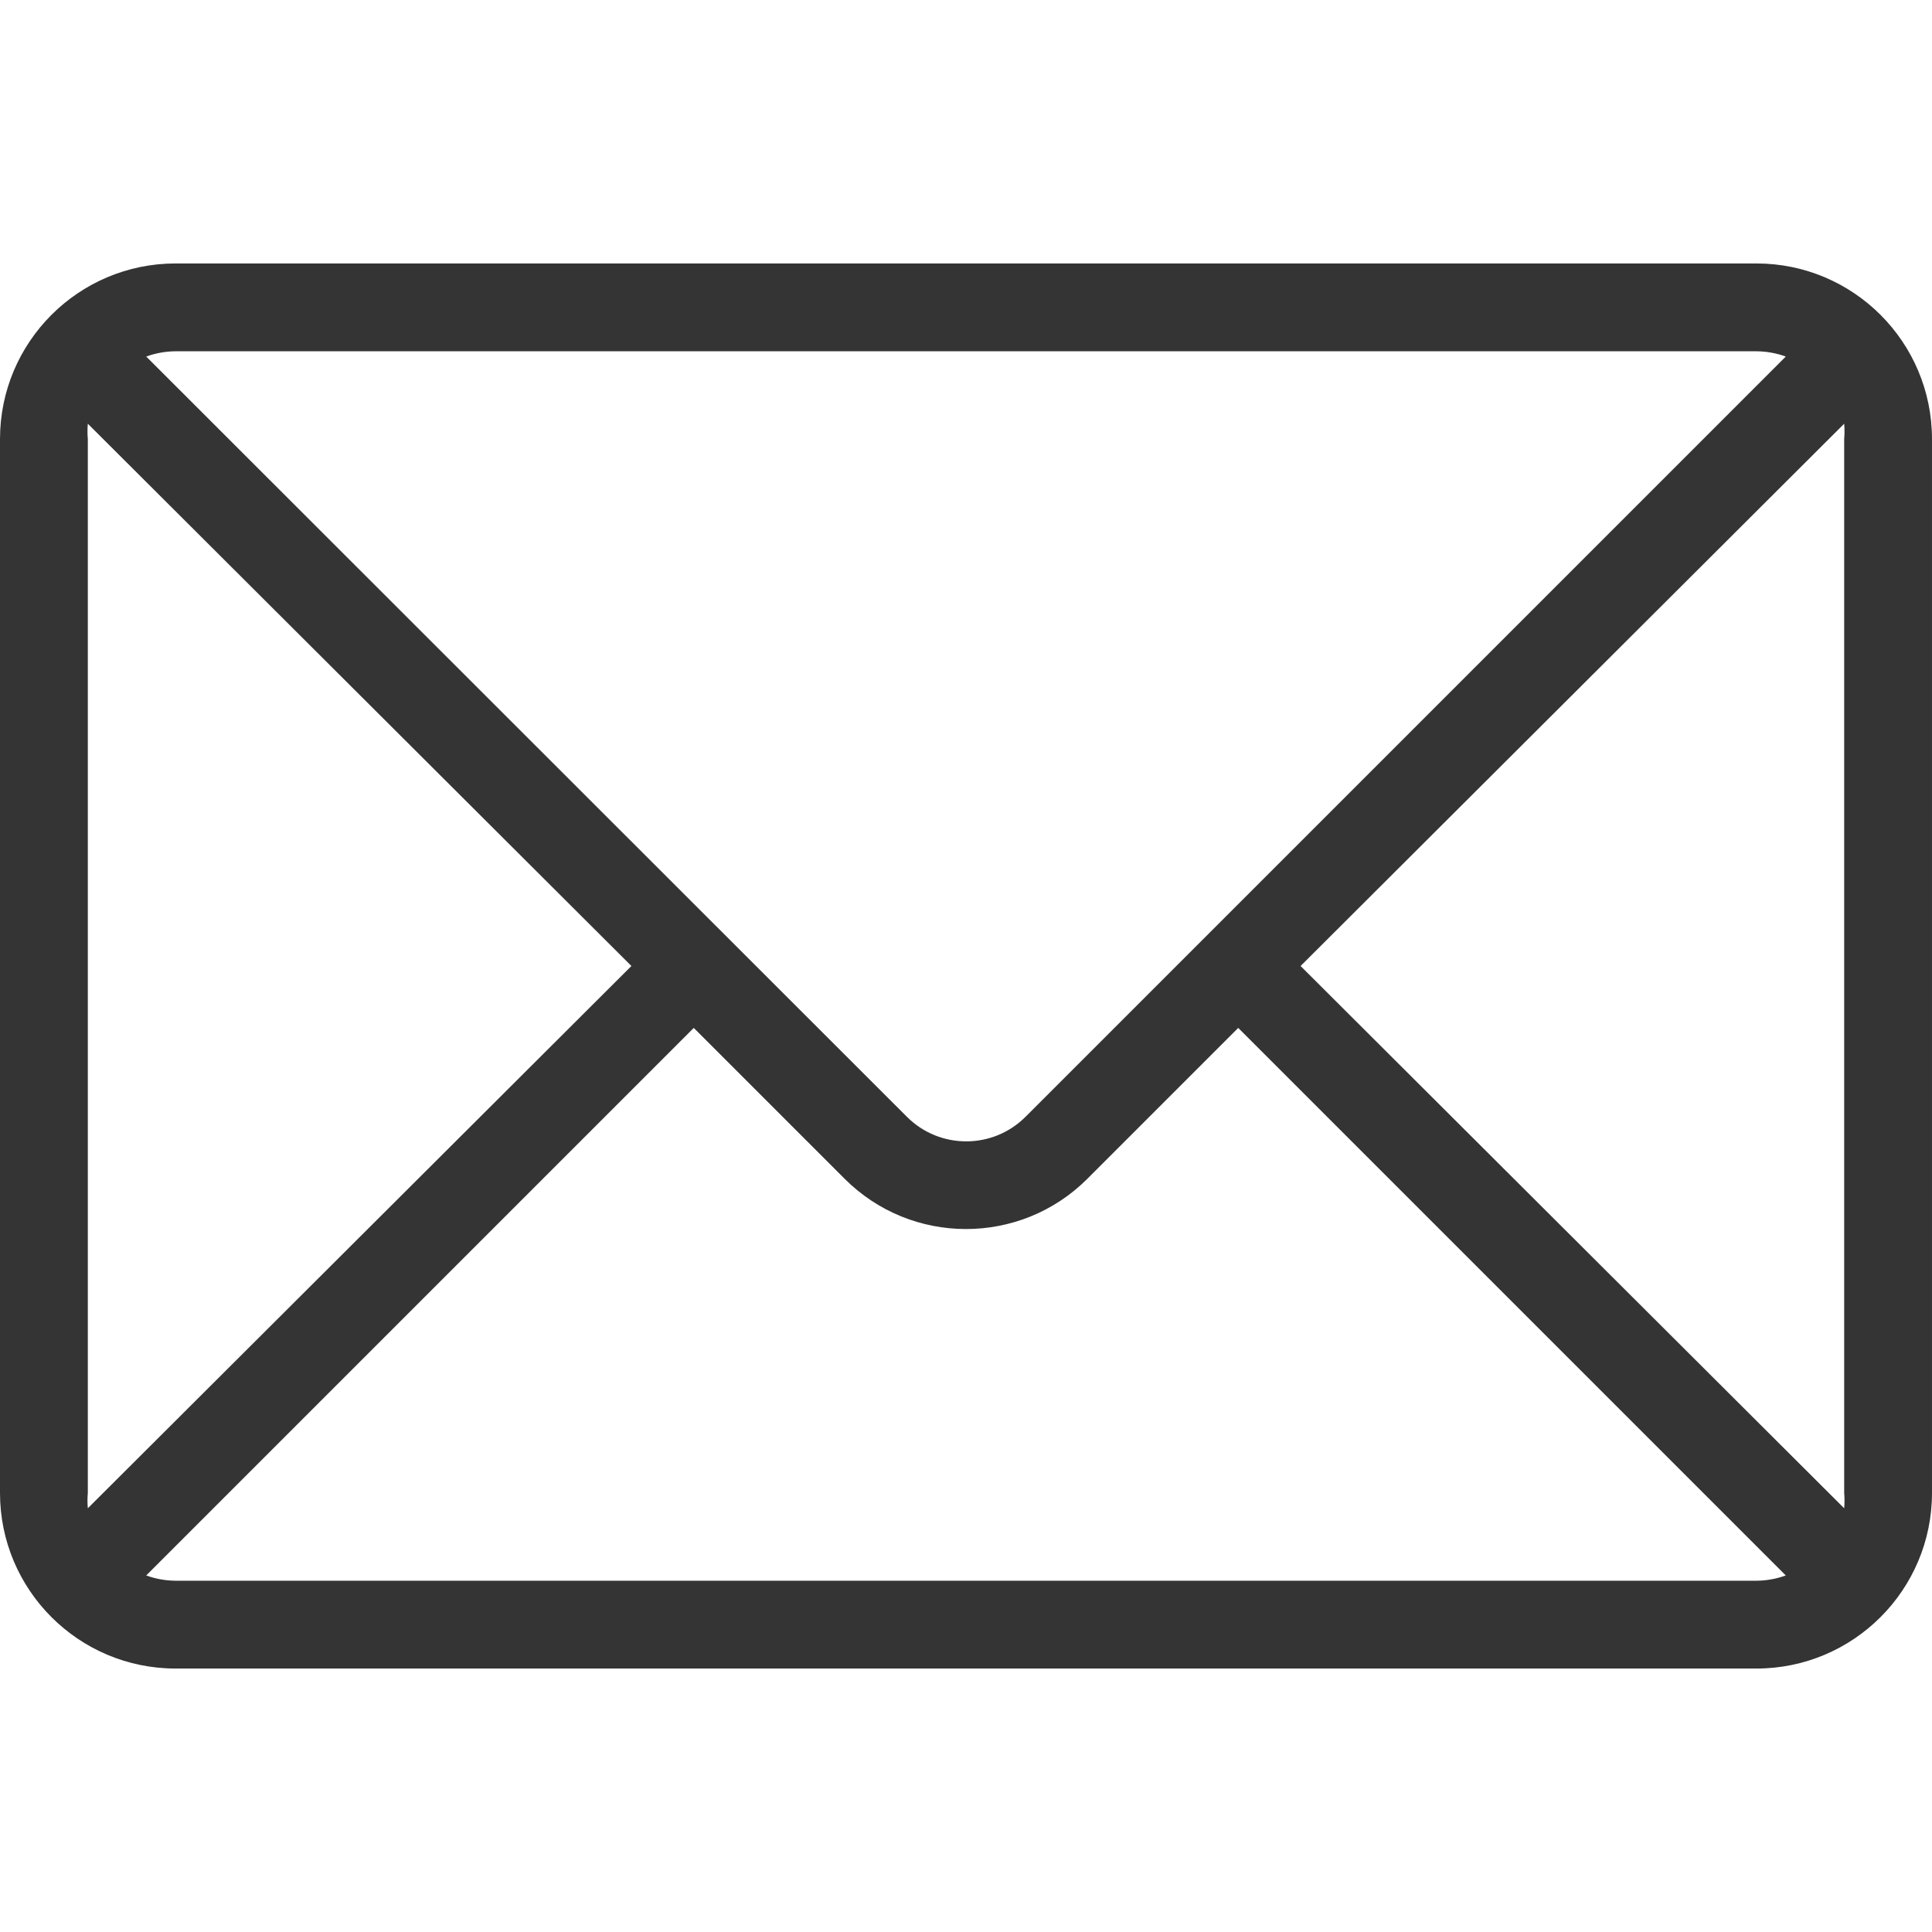
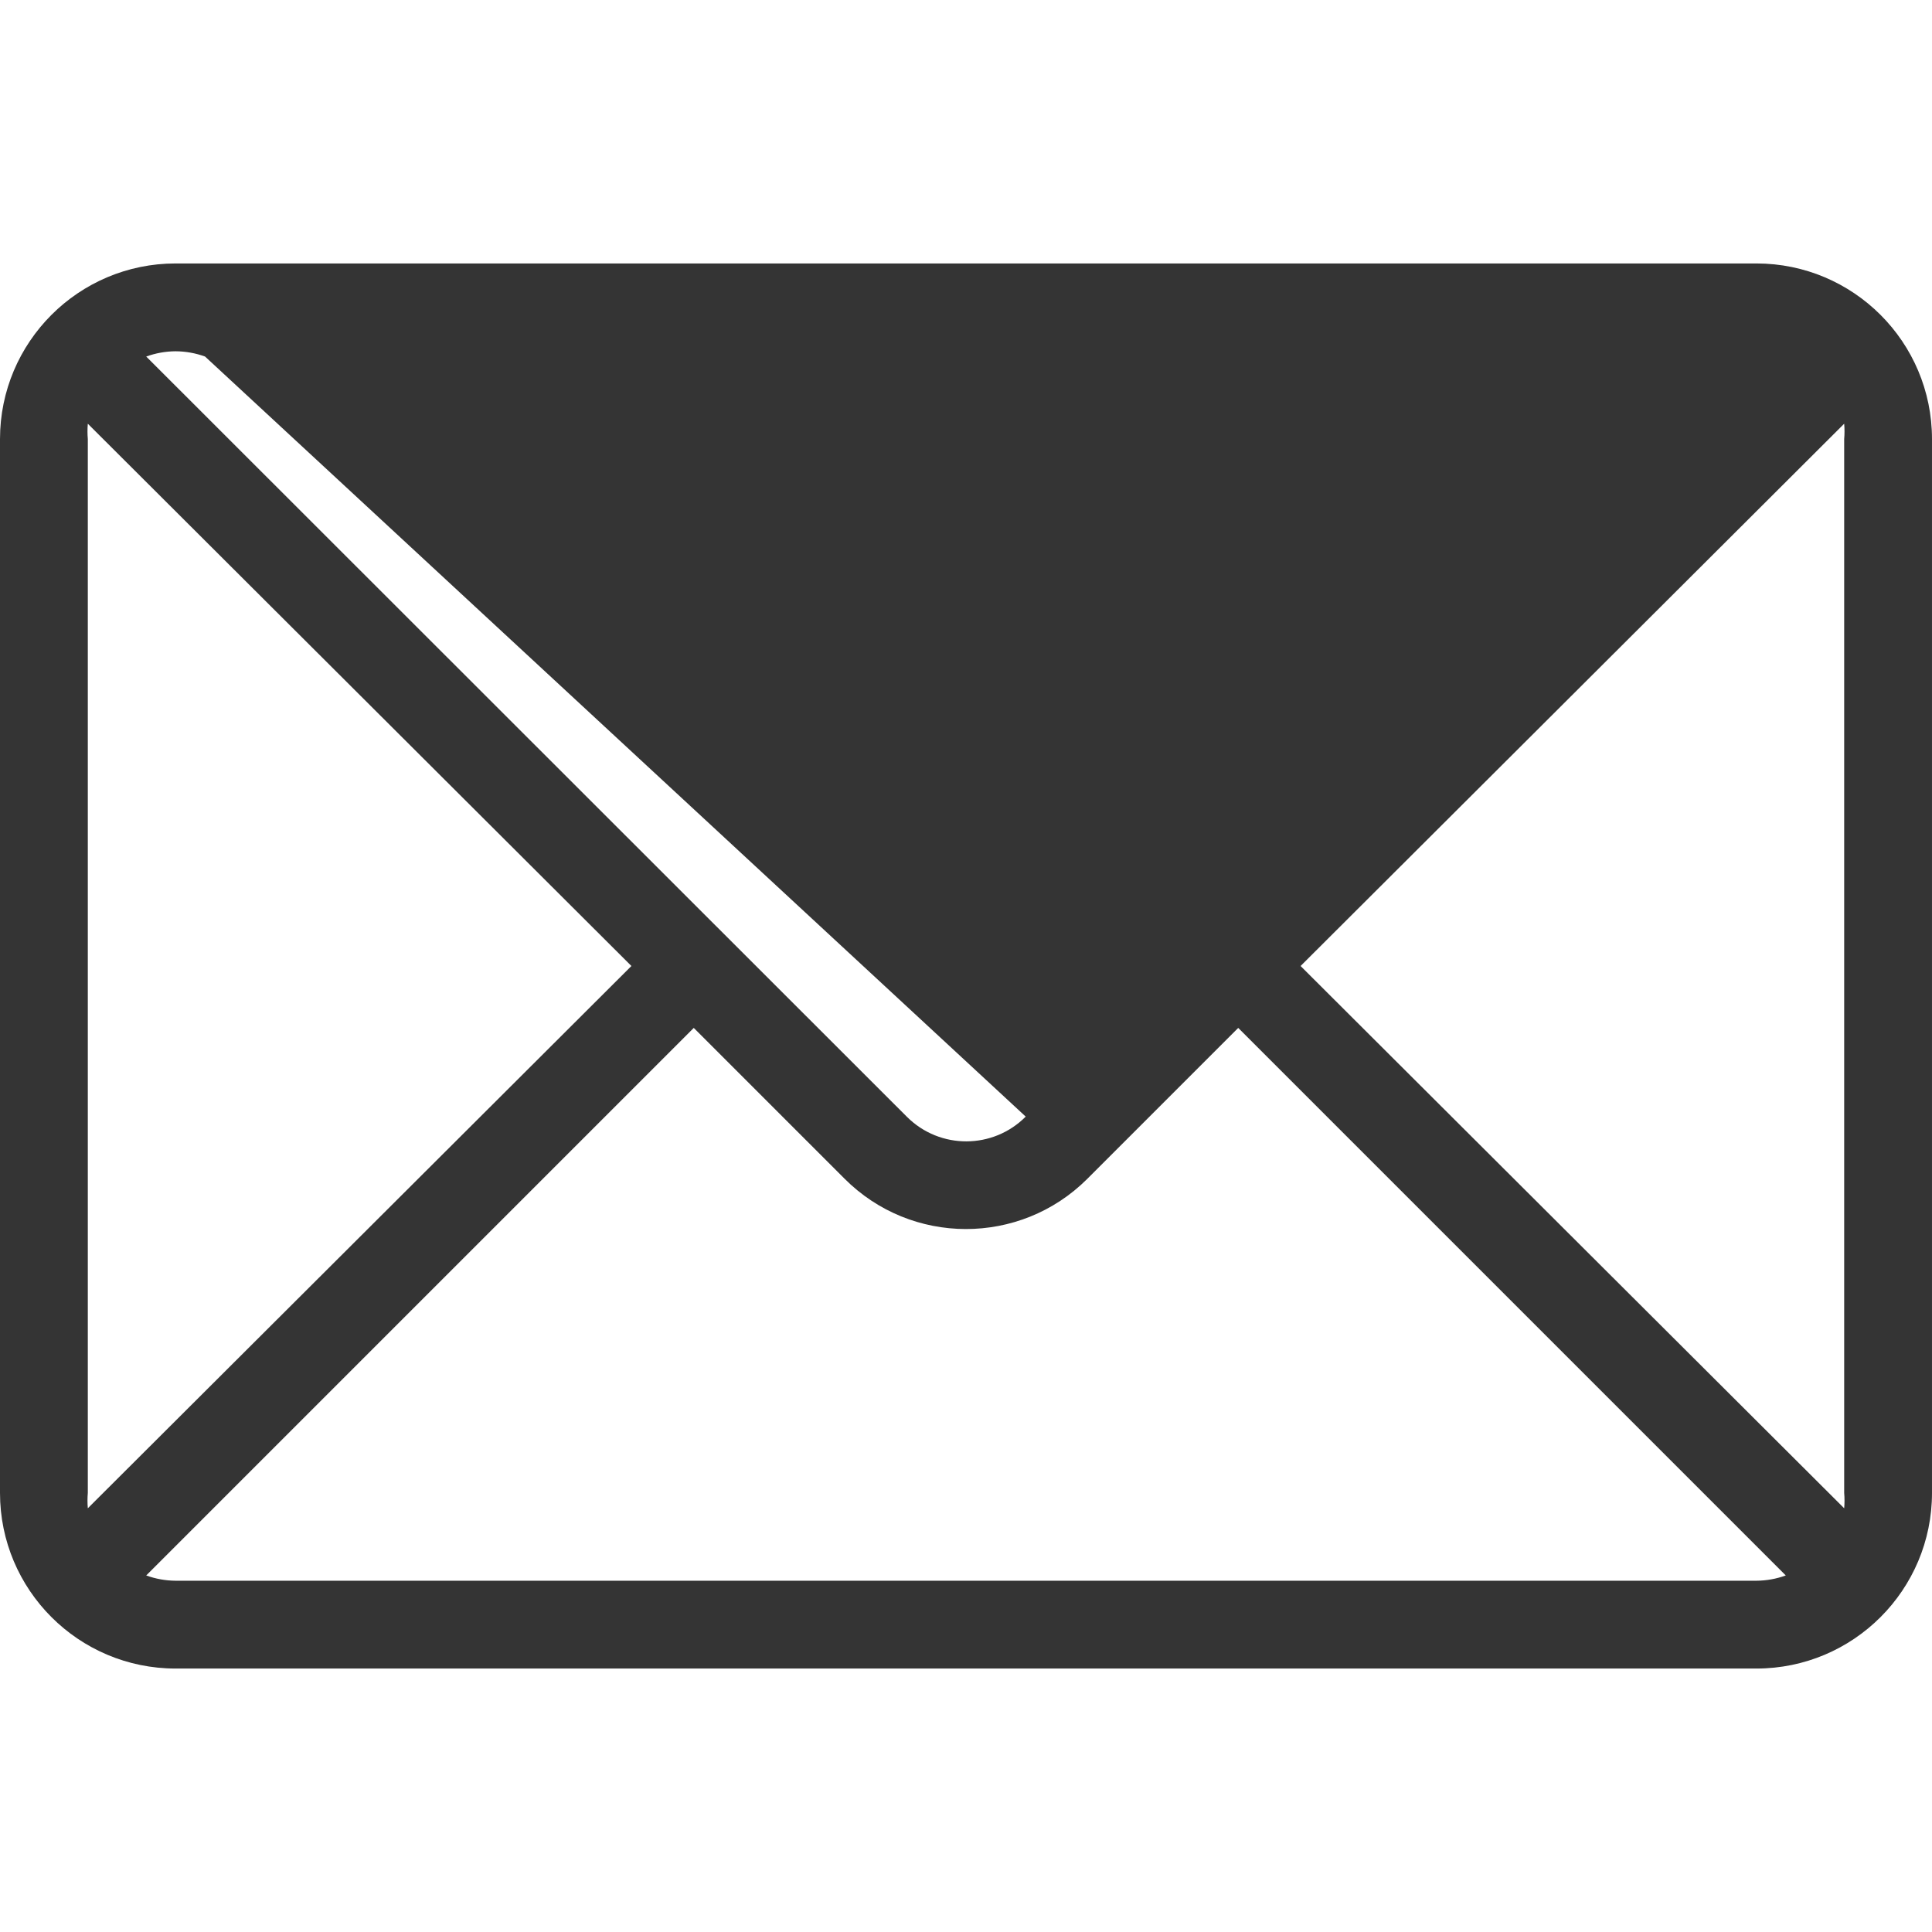
<svg xmlns="http://www.w3.org/2000/svg" version="1.1" id="Capa_1" x="0px" y="0px" viewBox="0 0 512 512" style="enable-background:new 0 0 512 512;" xml:space="preserve">
  <g fill="#343434">
-     <path d="M465.455,69.818H46.545C20.839,69.818,0,90.657,0,116.364v279.273c0,25.706,20.839,46.545,46.545,46.545h418.909    c25.706,0,46.545-20.839,46.545-46.545V116.364C512,90.657,491.161,69.818,465.455,69.818z M46.545,93.091h418.909    c2.659,0.017,5.296,0.489,7.796,1.396L271.825,295.913c-8.651,8.708-22.723,8.754-31.431,0.103    c-0.034-0.034-0.069-0.069-0.103-0.103L38.749,94.487C41.249,93.58,43.886,93.107,46.545,93.091z M23.273,395.636V116.364    c-0.119-1.355-0.119-2.718,0-4.073L167.331,256L23.273,399.709C23.154,398.354,23.154,396.991,23.273,395.636z M465.455,418.909    H46.545c-2.659-0.017-5.296-0.489-7.796-1.396l145.105-145.105l39.913,39.913c17.735,17.802,46.542,17.856,64.344,0.121    c0.041-0.04,0.081-0.081,0.121-0.121l39.913-39.913l145.105,145.105C470.751,418.42,468.114,418.893,465.455,418.909z     M488.727,399.709L344.669,256l144.058-143.709c0.119,1.355,0.119,2.718,0,4.073v279.273    C488.846,396.991,488.846,398.354,488.727,399.709z" />
+     <path d="M465.455,69.818H46.545C20.839,69.818,0,90.657,0,116.364v279.273c0,25.706,20.839,46.545,46.545,46.545h418.909    c25.706,0,46.545-20.839,46.545-46.545V116.364C512,90.657,491.161,69.818,465.455,69.818z M46.545,93.091c2.659,0.017,5.296,0.489,7.796,1.396L271.825,295.913c-8.651,8.708-22.723,8.754-31.431,0.103    c-0.034-0.034-0.069-0.069-0.103-0.103L38.749,94.487C41.249,93.58,43.886,93.107,46.545,93.091z M23.273,395.636V116.364    c-0.119-1.355-0.119-2.718,0-4.073L167.331,256L23.273,399.709C23.154,398.354,23.154,396.991,23.273,395.636z M465.455,418.909    H46.545c-2.659-0.017-5.296-0.489-7.796-1.396l145.105-145.105l39.913,39.913c17.735,17.802,46.542,17.856,64.344,0.121    c0.041-0.04,0.081-0.081,0.121-0.121l39.913-39.913l145.105,145.105C470.751,418.42,468.114,418.893,465.455,418.909z     M488.727,399.709L344.669,256l144.058-143.709c0.119,1.355,0.119,2.718,0,4.073v279.273    C488.846,396.991,488.846,398.354,488.727,399.709z" />
  </g>
</svg>